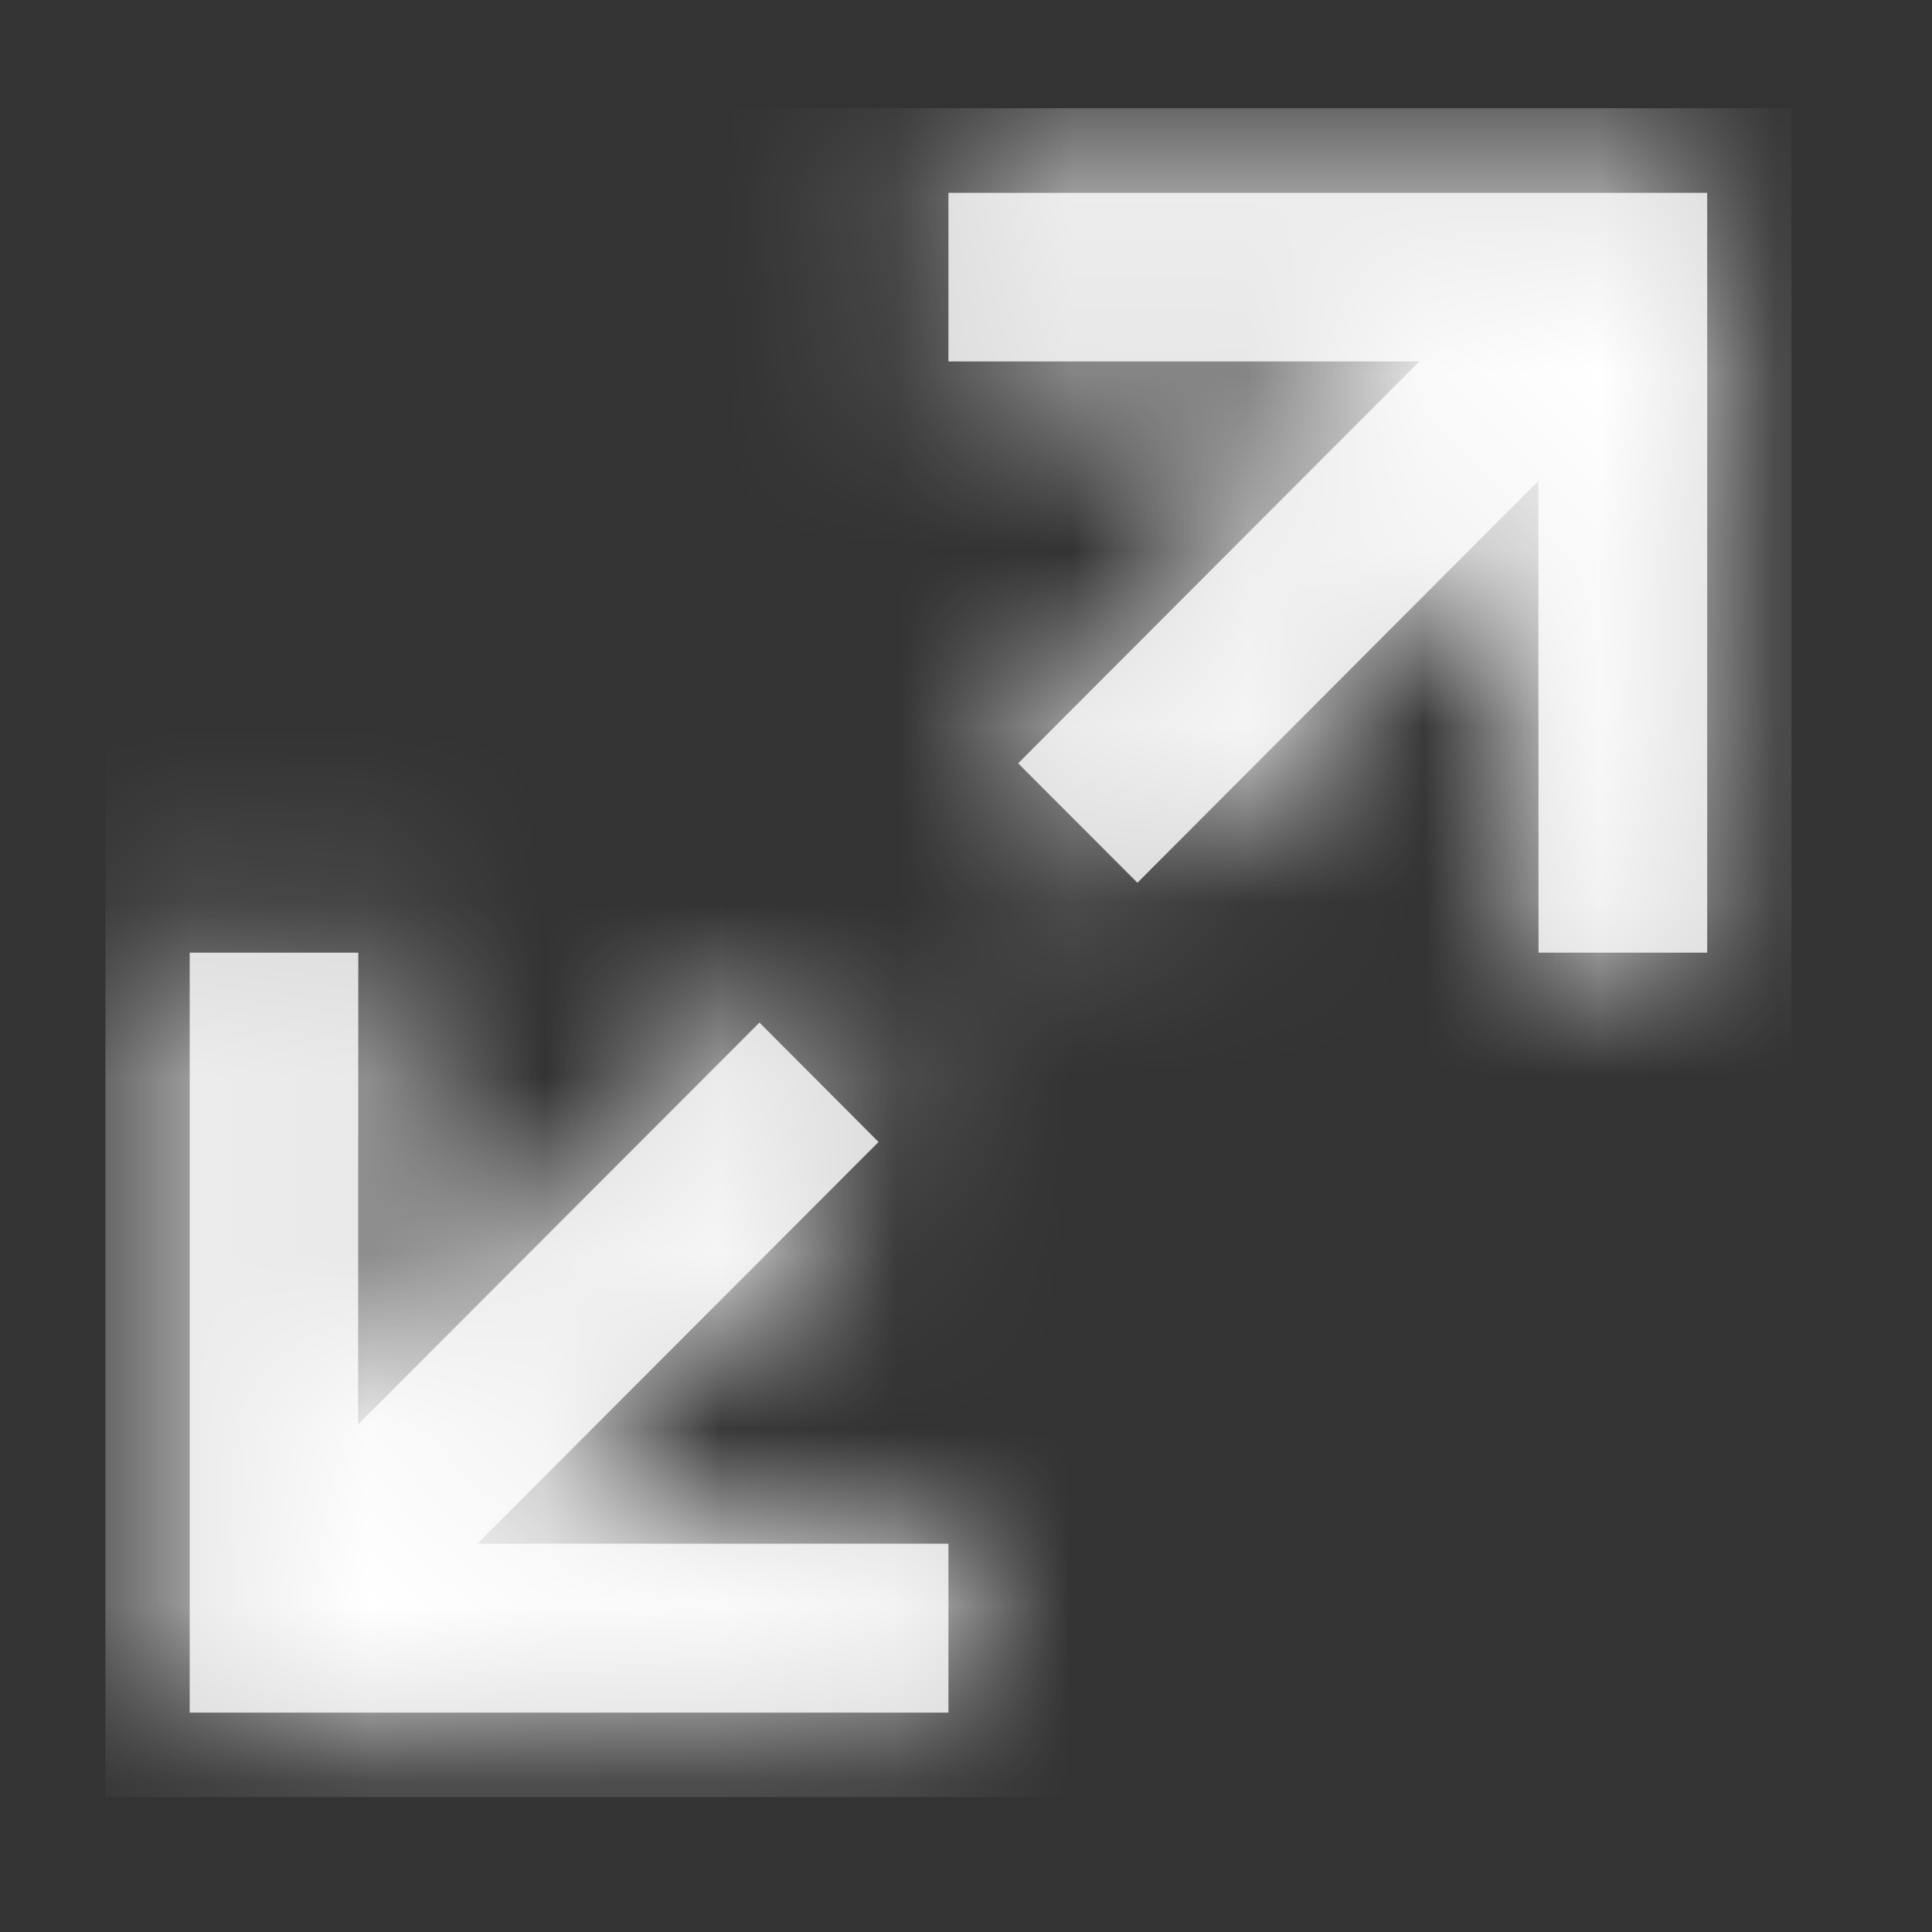
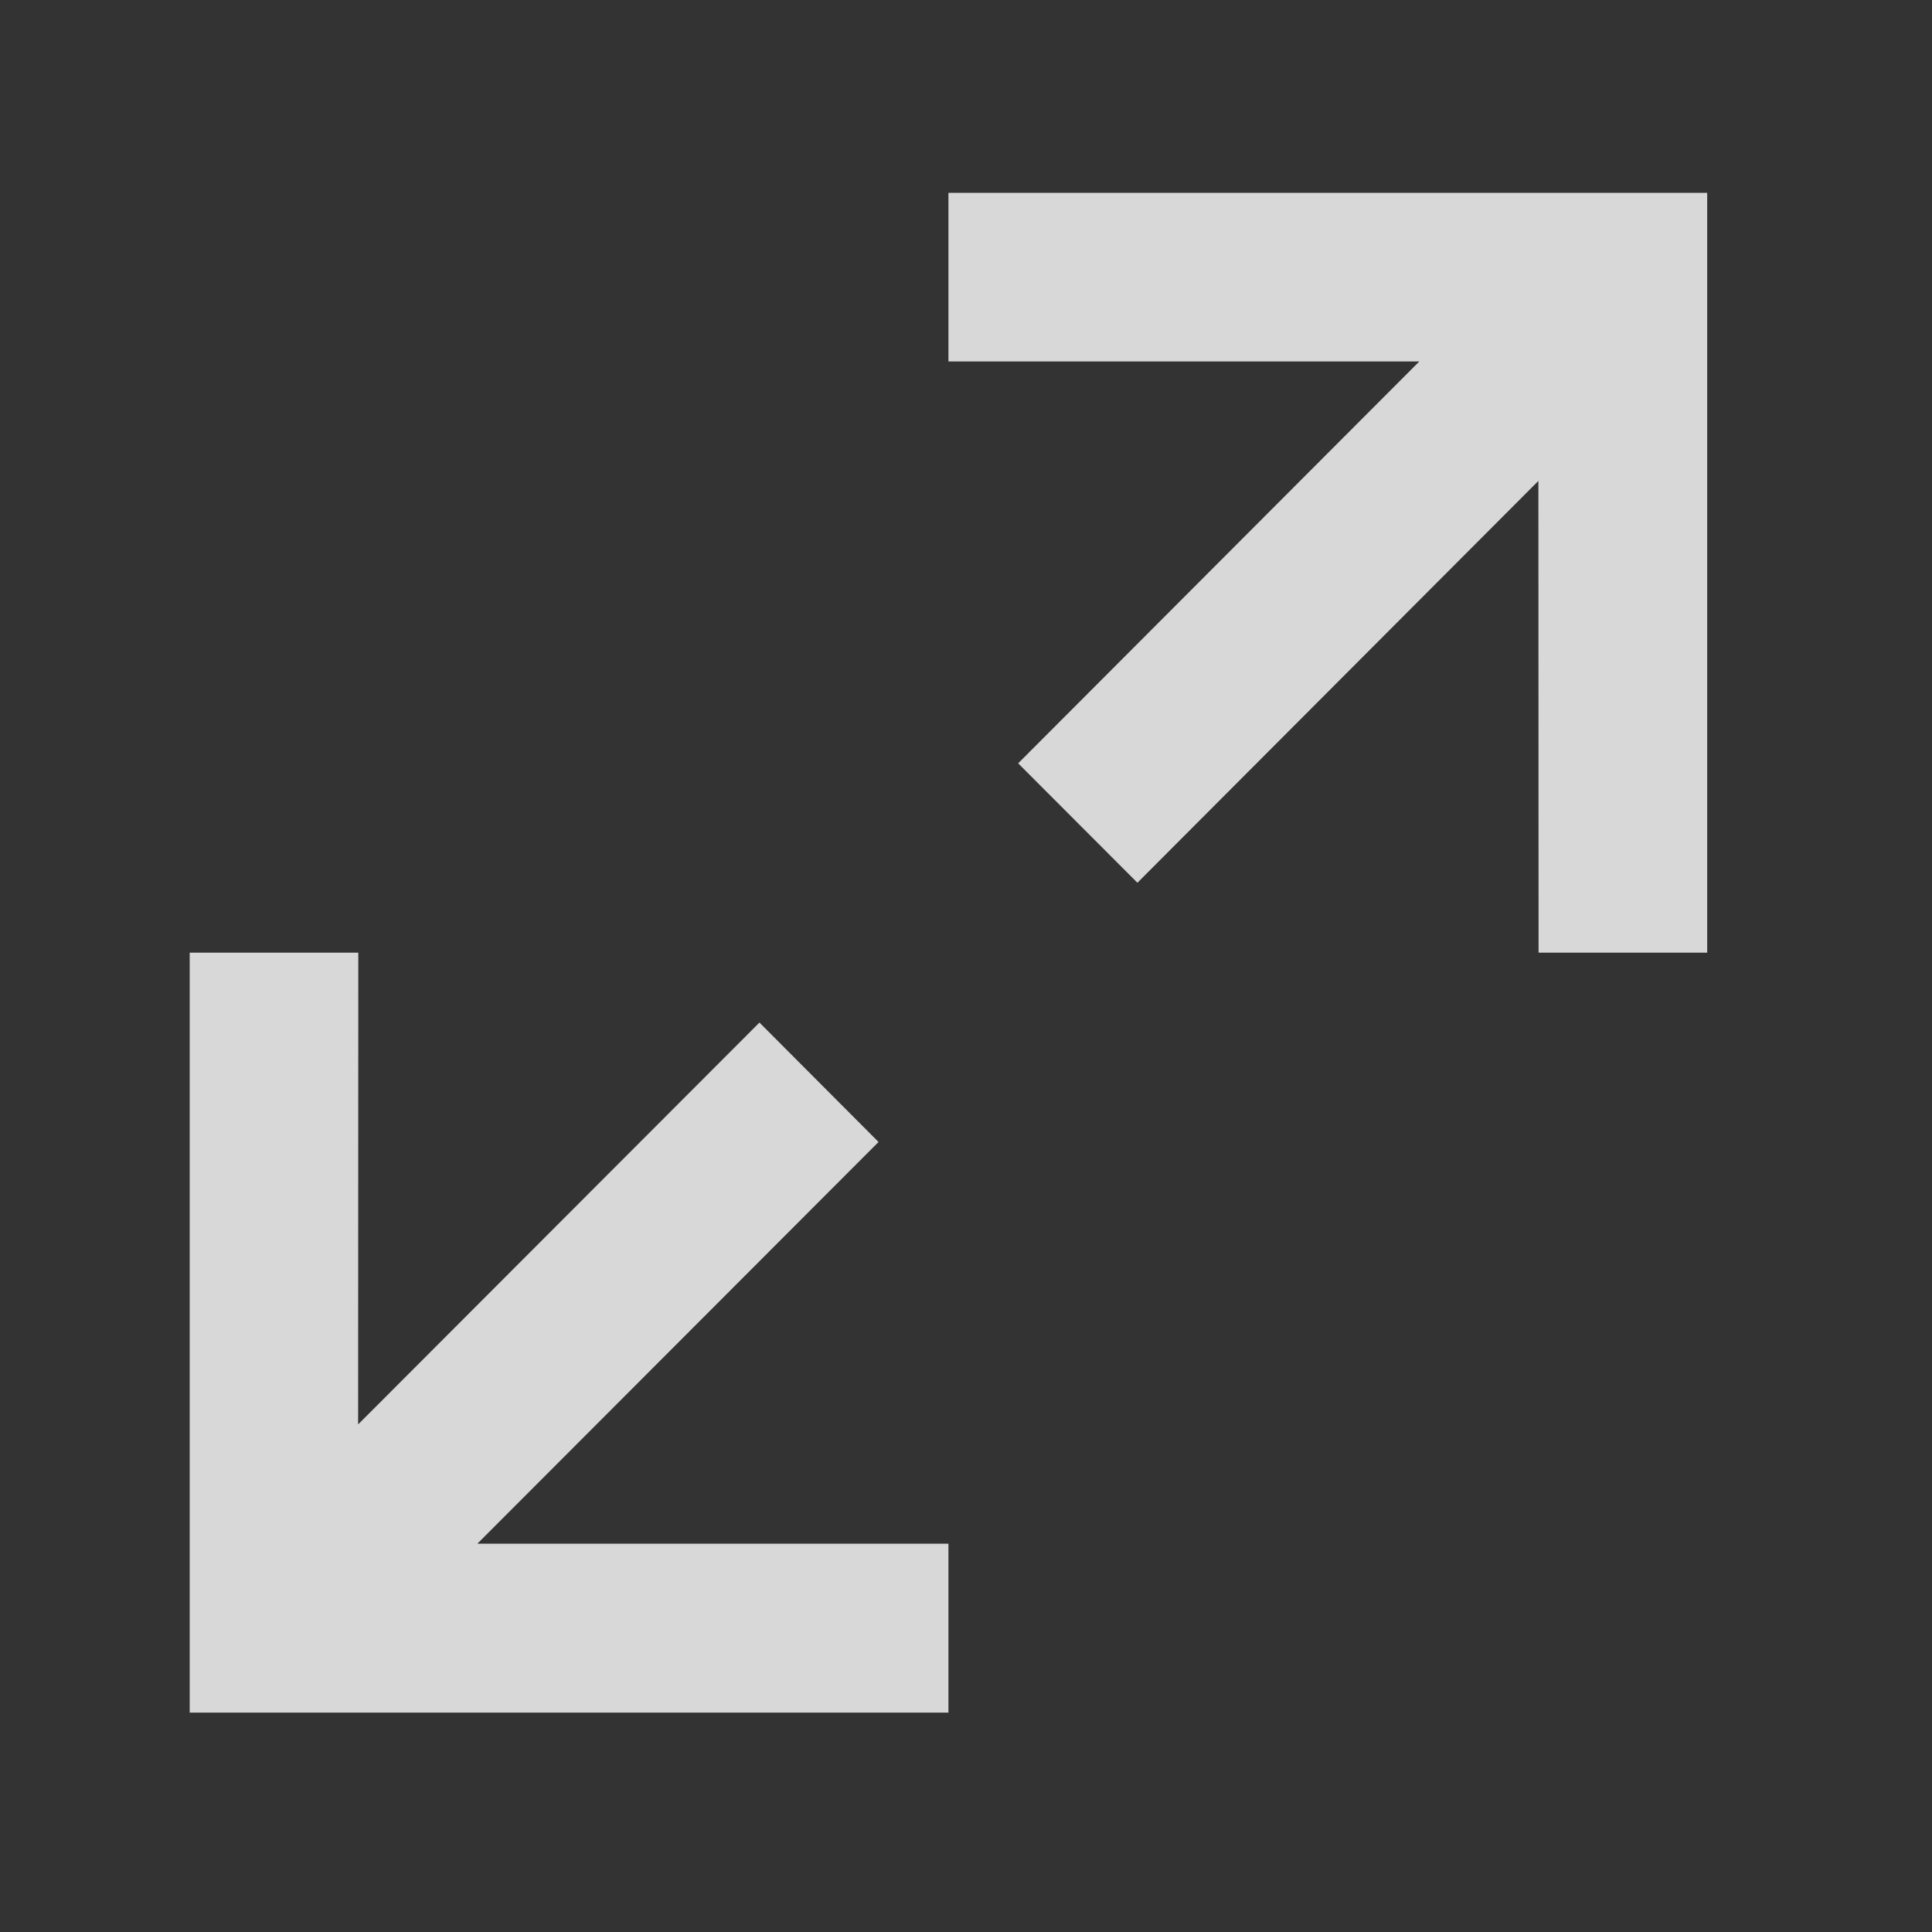
<svg xmlns="http://www.w3.org/2000/svg" xmlns:xlink="http://www.w3.org/1999/xlink" width="11" height="11" viewBox="0 0 11 11">
  <rect x="0" y="0" width="11" height="11" fill="#333333" stroke="none" />
  <defs>
    <path id="82ikua50va" d="M1.44 4.792l-.001 2.686L3.724 5.19l.678.68-2.284 2.287H4.8v.962H.48V4.792h.96zM9.12.465v4.327h-.96l-.001-2.686-2.283 2.288-.679-.68 2.284-2.288H4.8V.466h4.32z" />
  </defs>
  <g fill="none" fill-rule="evenodd">
    <g>
      <g>
        <g>
          <g transform="translate(-257 -58) translate(80 49) translate(177.6 9.632)">
            <mask id="ovfyawdafb" fill="#fff">
              <use xlink:href="#82ikua50va" />
            </mask>
            <use fill="#D8D8D8" xlink:href="#82ikua50va" />
            <g fill="#FFF" fill-rule="nonzero" mask="url(#ovfyawdafb)">
-               <path d="M0 0H9.6V9.616H0z" transform="translate(0 -.016)" />
-             </g>
+               </g>
          </g>
        </g>
      </g>
    </g>
  </g>
</svg>